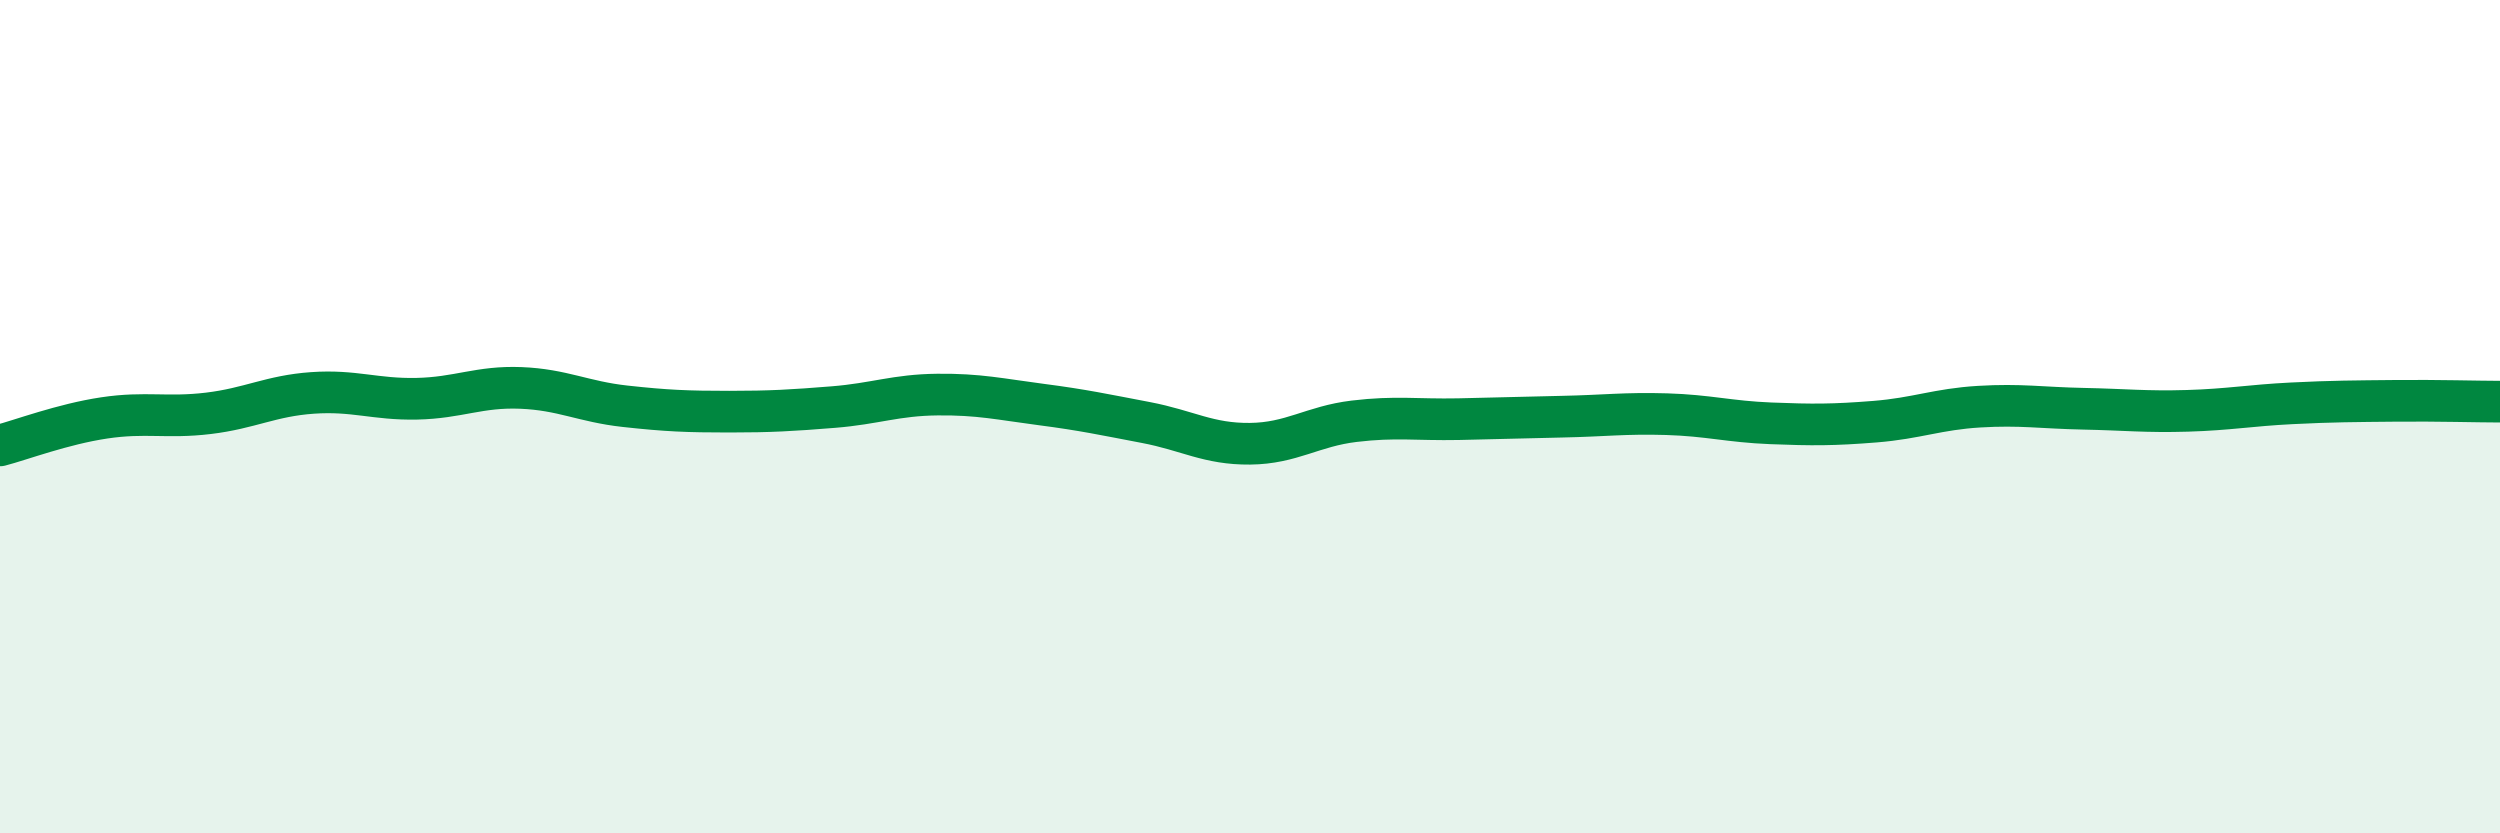
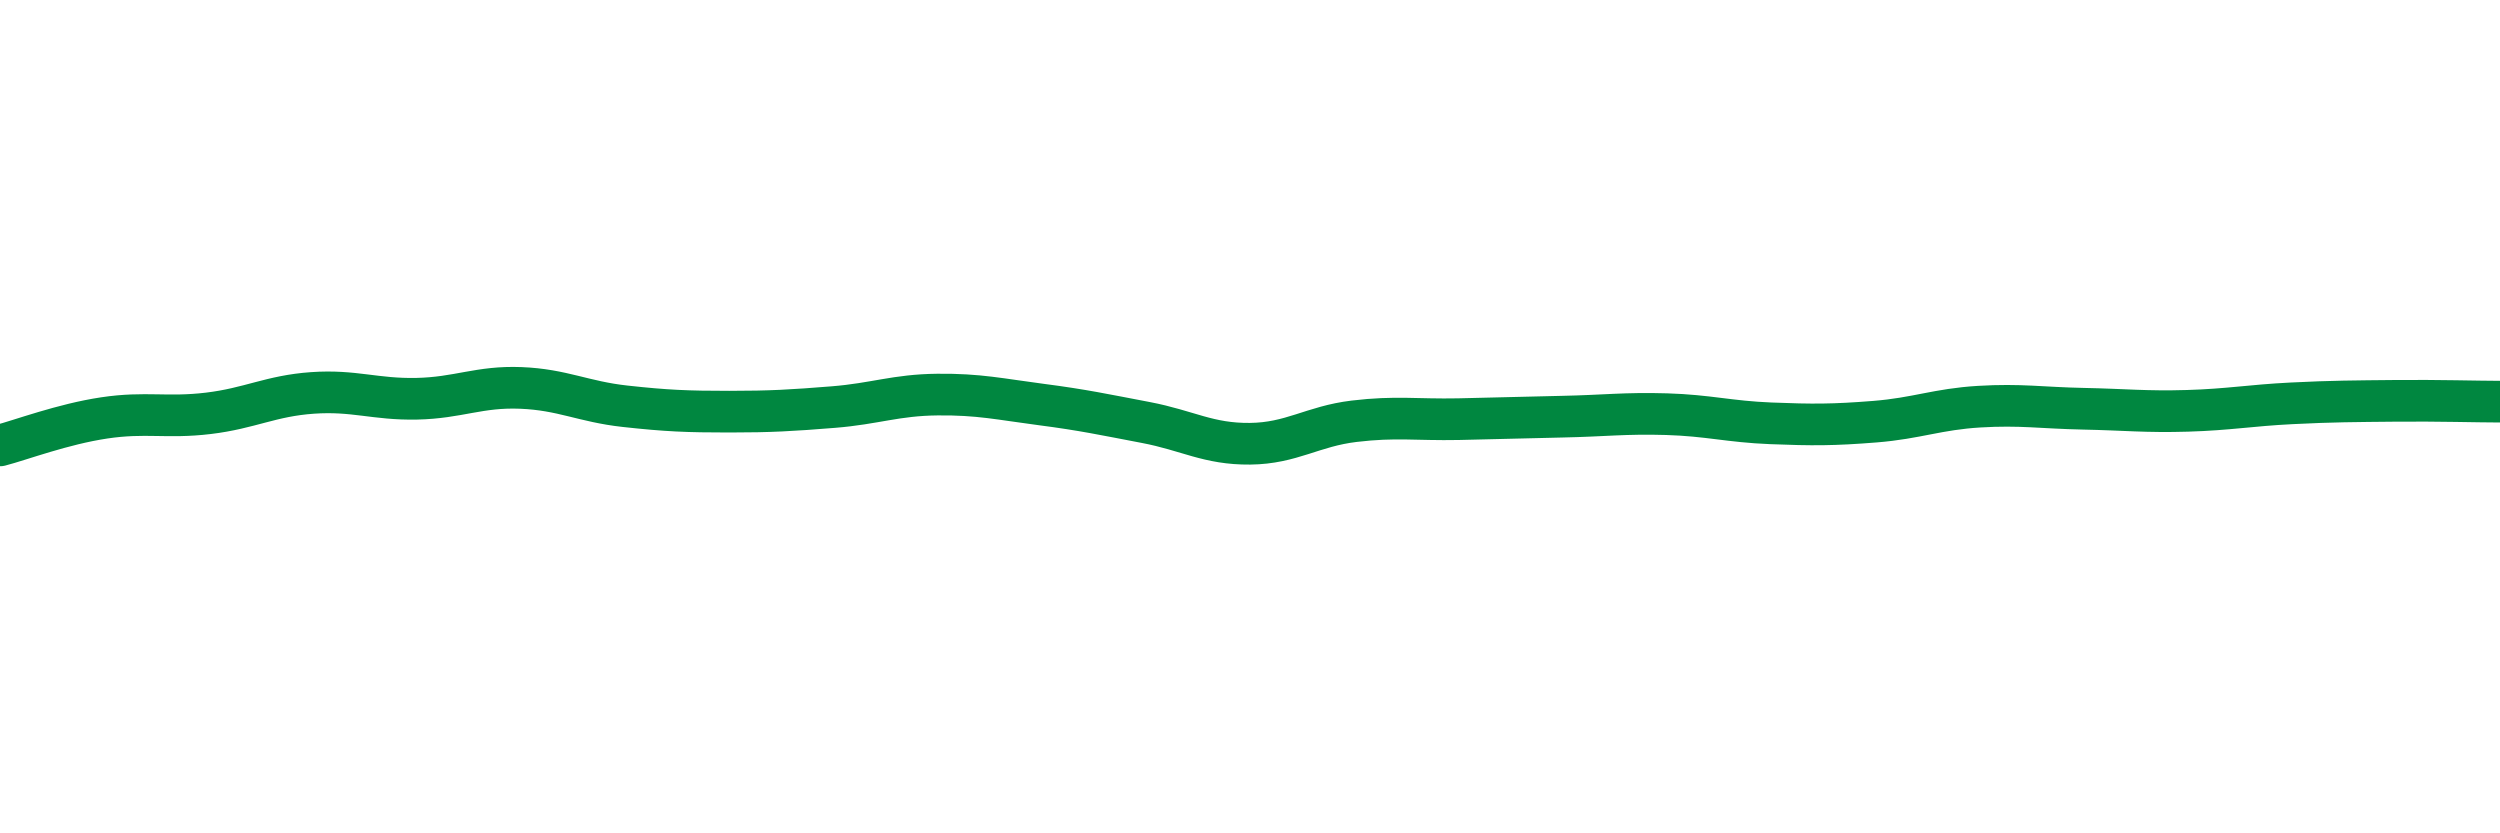
<svg xmlns="http://www.w3.org/2000/svg" width="60" height="20" viewBox="0 0 60 20">
-   <path d="M 0,10.69 C 0.5,10.56 1.5,10.18 2.5,10.03 C 3.5,9.88 4,10.04 5,9.92 C 6,9.8 6.5,9.5 7.5,9.43 C 8.5,9.36 9,9.59 10,9.57 C 11,9.55 11.5,9.27 12.5,9.31 C 13.5,9.35 14,9.64 15,9.75 C 16,9.86 16.5,9.88 17.5,9.88 C 18.5,9.88 19,9.85 20,9.77 C 21,9.69 21.5,9.48 22.5,9.47 C 23.5,9.46 24,9.58 25,9.71 C 26,9.84 26.5,9.95 27.5,10.14 C 28.5,10.33 29,10.66 30,10.65 C 31,10.64 31.5,10.23 32.5,10.11 C 33.5,9.99 34,10.08 35,10.06 C 36,10.04 36.5,10.02 37.5,10 C 38.5,9.98 39,9.91 40,9.94 C 41,9.97 41.5,10.12 42.5,10.16 C 43.5,10.2 44,10.2 45,10.12 C 46,10.04 46.5,9.82 47.5,9.76 C 48.5,9.7 49,9.79 50,9.81 C 51,9.83 51.5,9.89 52.5,9.86 C 53.5,9.83 54,9.73 55,9.68 C 56,9.63 56.5,9.63 57.5,9.62 C 58.5,9.61 59.5,9.64 60,9.64L60 20L0 20Z" fill="#008740" opacity="0.1" stroke-linecap="round" stroke-linejoin="round" />
  <path d="M 0,10.69 C 0.5,10.56 1.5,10.18 2.5,10.03 C 3.5,9.88 4,10.04 5,9.92 C 6,9.8 6.5,9.5 7.5,9.43 C 8.5,9.36 9,9.59 10,9.57 C 11,9.55 11.5,9.27 12.5,9.31 C 13.5,9.35 14,9.64 15,9.75 C 16,9.86 16.5,9.88 17.5,9.88 C 18.5,9.88 19,9.85 20,9.77 C 21,9.69 21.5,9.48 22.5,9.47 C 23.5,9.46 24,9.58 25,9.71 C 26,9.84 26.5,9.95 27.5,10.14 C 28.5,10.33 29,10.66 30,10.65 C 31,10.64 31.5,10.23 32.5,10.11 C 33.5,9.99 34,10.08 35,10.06 C 36,10.04 36.5,10.02 37.5,10 C 38.5,9.98 39,9.91 40,9.94 C 41,9.97 41.5,10.12 42.5,10.16 C 43.5,10.2 44,10.2 45,10.12 C 46,10.04 46.5,9.82 47.5,9.76 C 48.5,9.7 49,9.79 50,9.81 C 51,9.83 51.5,9.89 52.5,9.86 C 53.5,9.83 54,9.73 55,9.68 C 56,9.63 56.5,9.63 57.5,9.62 C 58.5,9.61 59.5,9.64 60,9.64" stroke="#008740" stroke-width="1" fill="none" stroke-linecap="round" stroke-linejoin="round" />
</svg>